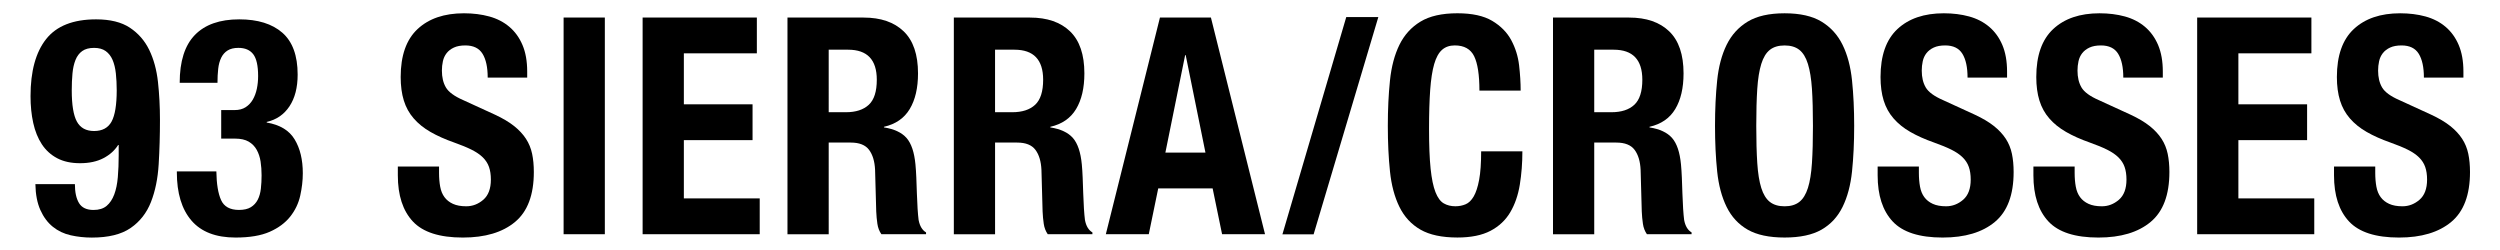
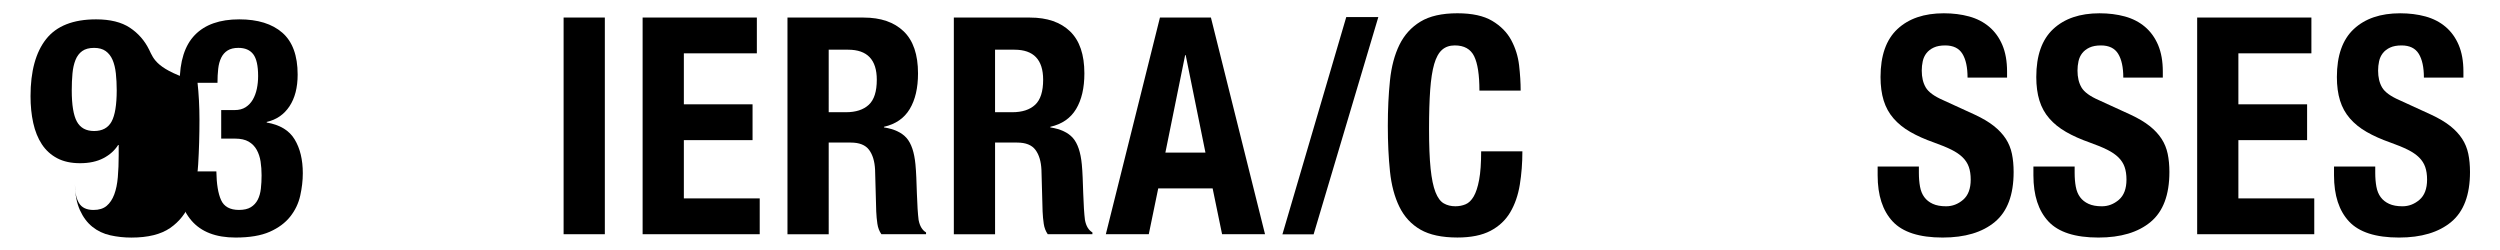
<svg xmlns="http://www.w3.org/2000/svg" id="Capa_1" style="enable-background:new 0 0 1500 150;" version="1.1" viewBox="0 0 1500 150" x="0px" y="0px">
  <g>
-     <path d="M89.52,29.91c-2.69-5.52-6.56-9.95-11.6-13.29c-5.04-3.34-11.8-5.01-20.27-5.01c-13.74,0-23.73,3.95-29.97,11.84&#10;  c-6.24,7.89-9.36,19.3-9.36,34.23c0,5.83,0.54,11.2,1.63,16.11c1.09,4.92,2.8,9.17,5.15,12.75c2.35,3.58,5.41,6.37,9.19,8.38&#10;  c3.78,2,8.36,3,13.74,3c5.5,0,10.16-1,14-3c3.84-2,6.78-4.64,8.85-7.92h0.34v6.19c0,4.73-0.17,9.1-0.52,13.11&#10;  c-0.34,4.01-1.06,7.47-2.15,10.38c-1.09,2.91-2.61,5.19-4.55,6.83c-1.95,1.64-4.58,2.46-7.9,2.46c-4.12,0-7.02-1.37-8.67-4.1&#10;  c-1.66-2.73-2.49-6.52-2.49-11.38h-23.7c0.11,6.19,1.12,11.38,3.01,15.57c1.89,4.19,4.38,7.53,7.47,10.01&#10;  c3.09,2.49,6.67,4.19,10.74,5.1c4.06,0.91,8.27,1.37,12.63,1.37c9.96,0,17.72-1.91,23.28-5.74c5.55-3.82,9.62-9.01,12.2-15.57&#10;  c2.58-6.55,4.12-14.11,4.64-22.67c0.52-8.56,0.77-17.45,0.77-26.68c0-7.89-0.4-15.48-1.2-22.76&#10;  C93.96,41.84,92.21,35.44,89.52,29.91z M66.93,72.97c-2.06,3.76-5.56,5.64-10.48,5.64c-4.81,0-8.25-1.88-10.31-5.64&#10;  c-2.06-3.76-3.09-10.01-3.09-18.75c0-3.64,0.14-7.01,0.43-10.11c0.28-3.1,0.89-5.8,1.8-8.1c0.92-2.3,2.26-4.1,4.04-5.37&#10;  c1.77-1.27,4.15-1.91,7.13-1.91c2.86,0,5.18,0.64,6.96,1.91c1.77,1.27,3.15,3.04,4.12,5.28c0.97,2.25,1.63,4.95,1.98,8.1&#10;  c0.34,3.16,0.52,6.55,0.52,10.2C70.02,62.96,68.99,69.21,66.93,72.97z" />
+     <path d="M89.52,29.91c-2.69-5.52-6.56-9.95-11.6-13.29c-5.04-3.34-11.8-5.01-20.27-5.01c-13.74,0-23.73,3.95-29.97,11.84&#10;  c-6.24,7.89-9.36,19.3-9.36,34.23c0,5.83,0.54,11.2,1.63,16.11c1.09,4.92,2.8,9.17,5.15,12.75c2.35,3.58,5.41,6.37,9.19,8.38&#10;  c3.78,2,8.36,3,13.74,3c5.5,0,10.16-1,14-3c3.84-2,6.78-4.64,8.85-7.92h0.34v6.19c0,4.73-0.17,9.1-0.52,13.11&#10;  c-0.34,4.01-1.06,7.47-2.15,10.38c-1.09,2.91-2.61,5.19-4.55,6.83c-1.95,1.64-4.58,2.46-7.9,2.46c-4.12,0-7.02-1.37-8.67-4.1&#10;  c-1.66-2.73-2.49-6.52-2.49-11.38c0.11,6.19,1.12,11.38,3.01,15.57c1.89,4.19,4.38,7.53,7.47,10.01&#10;  c3.09,2.49,6.67,4.19,10.74,5.1c4.06,0.91,8.27,1.37,12.63,1.37c9.96,0,17.72-1.91,23.28-5.74c5.55-3.82,9.62-9.01,12.2-15.57&#10;  c2.58-6.55,4.12-14.11,4.64-22.67c0.52-8.56,0.77-17.45,0.77-26.68c0-7.89-0.4-15.48-1.2-22.76&#10;  C93.96,41.84,92.21,35.44,89.52,29.91z M66.93,72.97c-2.06,3.76-5.56,5.64-10.48,5.64c-4.81,0-8.25-1.88-10.31-5.64&#10;  c-2.06-3.76-3.09-10.01-3.09-18.75c0-3.64,0.14-7.01,0.43-10.11c0.28-3.1,0.89-5.8,1.8-8.1c0.92-2.3,2.26-4.1,4.04-5.37&#10;  c1.77-1.27,4.15-1.91,7.13-1.91c2.86,0,5.18,0.64,6.96,1.91c1.77,1.27,3.15,3.04,4.12,5.28c0.97,2.25,1.63,4.95,1.98,8.1&#10;  c0.34,3.16,0.52,6.55,0.52,10.2C70.02,62.96,68.99,69.21,66.93,72.97z" />
    <path d="M160.03,73.52v-0.36c5.84-1.33,10.39-4.46,13.66-9.38c3.26-4.92,4.9-11.26,4.9-19.03c0-11.41-3.07-19.78-9.19-25.13&#10;  c-6.13-5.34-14.75-8.01-25.85-8.01c-11.68,0-20.56,3.13-26.63,9.38c-6.07,6.25-9.1,15.81-9.1,28.68h22.67&#10;  c0-3.03,0.14-5.83,0.43-8.38c0.28-2.55,0.89-4.76,1.8-6.65c0.92-1.88,2.2-3.34,3.86-4.37c1.66-1.03,3.81-1.55,6.44-1.55&#10;  c4.01,0,6.98,1.27,8.93,3.82c1.95,2.55,2.92,6.92,2.92,13.11c0,2.67-0.26,5.22-0.77,7.65c-0.52,2.43-1.32,4.58-2.41,6.46&#10;  c-1.09,1.88-2.52,3.4-4.29,4.55c-1.78,1.15-3.98,1.73-6.61,1.73h-8.07v17.12h8.25c3.44,0,6.18,0.61,8.25,1.82&#10;  c2.06,1.21,3.66,2.85,4.81,4.92c1.14,2.07,1.92,4.4,2.32,7.01c0.4,2.61,0.6,5.37,0.6,8.28c0,2.79-0.14,5.46-0.43,8.01&#10;  c-0.29,2.55-0.92,4.77-1.89,6.65c-0.97,1.88-2.35,3.37-4.12,4.46c-1.78,1.09-4.15,1.64-7.13,1.64c-5.38,0-8.96-1.97-10.74-5.92&#10;  c-1.78-3.94-2.72-9.68-2.83-17.21h-23.71v0.55c0,12.5,2.92,22.15,8.76,28.95c5.84,6.8,14.66,10.2,26.45,10.2&#10;  c8.47,0,15.31-1.15,20.53-3.46c5.21-2.31,9.3-5.34,12.28-9.1c2.98-3.76,4.98-7.95,6.01-12.56c1.03-4.61,1.55-9.1,1.55-13.47&#10;  c0-8.13-1.63-14.9-4.9-20.3C173.52,78.22,167.93,74.86,160.03,73.52z" />
-     <path d="M315.57,83.26c-1.78-2.73-4.15-5.28-7.13-7.65c-2.98-2.37-6.81-4.64-11.51-6.83l-19.07-8.74c-5.27-2.3-8.7-4.83-10.31-7.56&#10;  c-1.61-2.73-2.41-6.1-2.41-10.11c0-1.94,0.2-3.82,0.6-5.64c0.4-1.82,1.14-3.43,2.23-4.83c1.09-1.39,2.55-2.52,4.38-3.37&#10;  c1.83-0.85,4.12-1.27,6.87-1.27c4.81,0,8.25,1.67,10.31,5.01c2.06,3.34,3.09,8.1,3.09,14.29h23.7v-3.64&#10;  c0-6.19-0.94-11.5-2.83-15.93c-1.89-4.43-4.52-8.07-7.9-10.92c-3.38-2.85-7.39-4.92-12.02-6.19c-4.64-1.27-9.71-1.91-15.2-1.91&#10;  c-11.8,0-21.07,3.16-27.83,9.47c-6.76,6.31-10.13,15.9-10.13,28.77c0,5.34,0.63,10.05,1.89,14.11c1.26,4.07,3.23,7.65,5.93,10.74&#10;  c2.69,3.1,6.04,5.8,10.05,8.1c4.01,2.31,8.76,4.43,14.26,6.37c4.12,1.46,7.59,2.88,10.39,4.28c2.8,1.4,5.07,2.94,6.79,4.64&#10;  c1.72,1.7,2.95,3.61,3.69,5.74c0.74,2.13,1.12,4.64,1.12,7.56c0,5.46-1.52,9.5-4.55,12.11c-3.04,2.61-6.44,3.91-10.22,3.91&#10;  c-3.21,0-5.87-0.48-7.99-1.46c-2.12-0.97-3.81-2.3-5.07-4.01c-1.26-1.7-2.12-3.79-2.58-6.28c-0.46-2.49-0.69-5.25-0.69-8.28v-3.82&#10;  H238.7v5.28c0,12.02,3.01,21.24,9.02,27.68c6.01,6.44,16,9.65,29.98,9.65c13.4,0,23.85-3.12,31.35-9.38&#10;  c7.5-6.25,11.25-16.23,11.25-29.95c0-4.01-0.34-7.65-1.03-10.93C318.58,89,317.35,85.99,315.57,83.26z" />
    <rect height="130.01" width="24.74" x="338.16" y="10.52" />
    <polygon points="410.31,84.08 451.53,84.08 451.53,62.59 410.31,62.59 410.31,32 454.11,32 454.11,10.52 385.57,10.52 &#10;  385.57,140.53 455.83,140.53 455.83,119.04 410.31,119.04" />
    <path d="M551.16,131.97c-0.46-3.64-0.8-8.92-1.03-15.84c-0.12-3.52-0.23-6.71-0.34-9.56c-0.12-2.85-0.29-5.49-0.52-7.92&#10;  c-0.69-7.28-2.46-12.56-5.33-15.84c-2.86-3.28-7.39-5.4-13.57-6.37v-0.36c6.98-1.58,12.14-5.13,15.46-10.65&#10;  c3.32-5.52,4.98-12.65,4.98-21.39c0-11.29-2.86-19.69-8.59-25.22c-5.73-5.52-13.74-8.28-24.05-8.28h-45.69v130.01h24.74V85.54&#10;  h13.23c5.15,0,8.82,1.46,10.99,4.37c2.17,2.91,3.38,6.92,3.61,12.02l0.69,24.95c0.11,2.55,0.34,5.01,0.69,7.37&#10;  c0.34,2.37,1.14,4.46,2.4,6.28h26.8v-1.09C553.34,138.1,551.85,135.61,551.16,131.97z M521.27,62.87&#10;  c-3.21,2.98-7.79,4.46-13.74,4.46h-10.31V29.82h11.68c11.45,0,17.18,6.01,17.18,18.03C526.08,54.89,524.48,59.89,521.27,62.87z" />
    <path d="M650.97,131.97c-0.46-3.64-0.8-8.92-1.03-15.84c-0.12-3.52-0.23-6.71-0.34-9.56c-0.11-2.85-0.29-5.49-0.51-7.92&#10;  c-0.69-7.28-2.47-12.56-5.33-15.84c-2.86-3.28-7.39-5.4-13.57-6.37v-0.36c6.98-1.58,12.14-5.13,15.46-10.65&#10;  c3.32-5.52,4.98-12.65,4.98-21.39c0-11.29-2.86-19.69-8.59-25.22c-5.73-5.52-13.74-8.28-24.05-8.28h-45.69v130.01h24.74V85.54&#10;  h13.23c5.15,0,8.82,1.46,10.99,4.37c2.17,2.91,3.38,6.92,3.61,12.02l0.69,24.95c0.11,2.55,0.34,5.01,0.69,7.37&#10;  c0.34,2.37,1.14,4.46,2.4,6.28h26.8v-1.09C653.14,138.1,651.65,135.61,650.97,131.97z M621.08,62.87&#10;  c-3.21,2.98-7.79,4.46-13.74,4.46h-10.31V29.82h11.68c11.45,0,17.18,6.01,17.18,18.03C625.89,54.89,624.28,59.89,621.08,62.87z" />
    <path d="M695.97,10.52L663.5,140.53h25.77l5.67-27.49h32.64l5.67,27.49h25.77L726.55,10.52H695.97z M699.23,91.55l11.85-58.45h0.34&#10;  l11.85,58.45H699.23z" />
    <polygon points="769.45,140.6 788.17,140.6 827,10.23 807.76,10.23" />
    <path d="M887.49,107.84c-0.8,4.31-1.89,7.65-3.26,10.01c-1.37,2.37-3.01,3.95-4.9,4.73c-1.89,0.79-3.92,1.18-6.1,1.18&#10;  c-2.64,0-4.95-0.57-6.96-1.73c-2.01-1.15-3.67-3.4-4.98-6.74c-1.32-3.34-2.29-8.04-2.92-14.11c-0.63-6.07-0.94-14.02-0.94-23.85&#10;  c0-9.22,0.23-17.02,0.69-23.4c0.46-6.37,1.26-11.53,2.4-15.48c1.14-3.94,2.72-6.8,4.72-8.56c2-1.76,4.55-2.64,7.64-2.64&#10;  c5.61,0,9.47,2.16,11.6,6.46c2.12,4.31,3.18,11.2,3.18,20.67h24.74c0-4.73-0.32-9.8-0.94-15.2c-0.63-5.4-2.21-10.44-4.72-15.11&#10;  c-2.52-4.67-6.33-8.53-11.42-11.56c-5.1-3.03-12.05-4.55-20.87-4.55c-9.28,0-16.66,1.67-22.16,5.01&#10;  c-5.5,3.34-9.71,7.98-12.63,13.93c-2.92,5.95-4.81,13.08-5.67,21.39c-0.86,8.32-1.29,17.39-1.29,27.22&#10;  c0,9.96,0.43,19.06,1.29,27.31c0.86,8.26,2.75,15.36,5.67,21.3c2.92,5.95,7.13,10.5,12.63,13.66c5.5,3.15,12.88,4.73,22.16,4.73&#10;  c8.13,0,14.74-1.34,19.84-4.01c5.09-2.67,9.04-6.37,11.85-11.11c2.8-4.73,4.72-10.26,5.75-16.57c1.03-6.31,1.55-12.99,1.55-20.03&#10;  h-24.74C888.69,97.86,888.29,103.53,887.49,107.84z" />
-     <path d="M1010.48,131.97c-0.46-3.64-0.8-8.92-1.03-15.84c-0.12-3.52-0.23-6.71-0.34-9.56c-0.12-2.85-0.29-5.49-0.52-7.92&#10;  c-0.69-7.28-2.46-12.56-5.33-15.84c-2.86-3.28-7.39-5.4-13.57-6.37v-0.36c6.98-1.58,12.14-5.13,15.46-10.65&#10;  c3.32-5.52,4.98-12.65,4.98-21.39c0-11.29-2.86-19.69-8.59-25.22c-5.73-5.52-13.74-8.28-24.05-8.28H931.8v130.01h24.74V85.54h13.23&#10;  c5.15,0,8.82,1.46,10.99,4.37c2.17,2.91,3.38,6.92,3.61,12.02l0.69,24.95c0.11,2.55,0.34,5.01,0.69,7.37&#10;  c0.34,2.37,1.14,4.46,2.4,6.28h26.8v-1.09C1012.65,138.1,1011.16,135.61,1010.48,131.97z M980.59,62.87&#10;  c-3.21,2.98-7.79,4.46-13.74,4.46h-10.31V29.82h11.68c11.45,0,17.18,6.01,17.18,18.03C985.4,54.89,983.79,59.89,980.59,62.87z" />
-     <path d="M1105.55,26.91c-2.92-5.95-7.13-10.59-12.63-13.93c-5.5-3.34-12.88-5.01-22.16-5.01c-9.28,0-16.66,1.67-22.16,5.01&#10;  c-5.5,3.34-9.71,7.98-12.63,13.93c-2.92,5.95-4.81,13.08-5.67,21.39c-0.86,8.32-1.29,17.39-1.29,27.22&#10;  c0,9.96,0.43,19.06,1.29,27.31c0.86,8.26,2.75,15.36,5.67,21.3c2.92,5.95,7.13,10.5,12.63,13.66c5.5,3.15,12.88,4.73,22.16,4.73&#10;  c9.28,0,16.66-1.58,22.16-4.73c5.5-3.16,9.71-7.71,12.63-13.66c2.92-5.95,4.81-13.05,5.67-21.3c0.86-8.25,1.29-17.36,1.29-27.31&#10;  c0-9.83-0.43-18.91-1.29-27.22C1110.36,39.99,1108.47,32.85,1105.55,26.91z M1087.17,97.83c-0.4,6.13-1.2,11.11-2.41,14.93&#10;  s-2.92,6.62-5.15,8.38c-2.23,1.76-5.18,2.64-8.85,2.64c-3.67,0-6.61-0.88-8.85-2.64c-2.23-1.76-3.95-4.55-5.15-8.38&#10;  c-1.2-3.82-2-8.8-2.4-14.93c-0.4-6.13-0.6-13.57-0.6-22.31c0-8.74,0.2-16.14,0.6-22.21c0.4-6.07,1.2-11.04,2.4-14.93&#10;  c1.2-3.88,2.92-6.71,5.15-8.47c2.23-1.76,5.18-2.64,8.85-2.64c3.66,0,6.61,0.88,8.85,2.64c2.23,1.76,3.95,4.58,5.15,8.47&#10;  c1.2,3.89,2,8.86,2.41,14.93c0.4,6.07,0.6,13.47,0.6,22.21C1087.78,84.26,1087.57,91.7,1087.17,97.83z" />
    <path d="M1203.47,83.26c-1.78-2.73-4.15-5.28-7.13-7.65c-2.98-2.37-6.81-4.64-11.51-6.83l-19.07-8.74&#10;  c-5.27-2.3-8.7-4.83-10.31-7.56c-1.6-2.73-2.4-6.1-2.4-10.11c0-1.94,0.2-3.82,0.6-5.64c0.4-1.82,1.14-3.43,2.23-4.83&#10;  c1.09-1.39,2.55-2.52,4.38-3.37c1.83-0.85,4.12-1.27,6.87-1.27c4.81,0,8.25,1.67,10.31,5.01c2.06,3.34,3.09,8.1,3.09,14.29h23.71&#10;  v-3.64c0-6.19-0.95-11.5-2.83-15.93c-1.89-4.43-4.53-8.07-7.9-10.92c-3.38-2.85-7.39-4.92-12.02-6.19&#10;  c-4.64-1.27-9.71-1.91-15.2-1.91c-11.8,0-21.07,3.16-27.83,9.47c-6.76,6.31-10.14,15.9-10.14,28.77c0,5.34,0.63,10.05,1.89,14.11&#10;  c1.26,4.07,3.23,7.65,5.93,10.74c2.69,3.1,6.04,5.8,10.05,8.1c4.01,2.31,8.76,4.43,14.26,6.37c4.12,1.46,7.58,2.88,10.39,4.28&#10;  c2.8,1.4,5.07,2.94,6.78,4.64c1.72,1.7,2.95,3.61,3.69,5.74c0.74,2.13,1.12,4.64,1.12,7.56c0,5.46-1.52,9.5-4.55,12.11&#10;  c-3.04,2.61-6.44,3.91-10.22,3.91c-3.21,0-5.87-0.48-7.99-1.46c-2.12-0.97-3.81-2.3-5.07-4.01c-1.26-1.7-2.12-3.79-2.58-6.28&#10;  c-0.46-2.49-0.69-5.25-0.69-8.28v-3.82h-24.74v5.28c0,12.02,3.01,21.24,9.02,27.68c6.01,6.44,16,9.65,29.97,9.65&#10;  c13.4,0,23.85-3.12,31.35-9.38c7.5-6.25,11.25-16.23,11.25-29.95c0-4.01-0.34-7.65-1.03-10.93&#10;  C1206.47,89,1205.24,85.99,1203.47,83.26z" />
    <path d="M1301.64,103.2c0-4.01-0.34-7.65-1.03-10.93c-0.69-3.28-1.92-6.28-3.69-9.01c-1.78-2.73-4.15-5.28-7.13-7.65&#10;  c-2.98-2.37-6.81-4.64-11.51-6.83l-19.07-8.74c-5.27-2.3-8.7-4.83-10.31-7.56c-1.6-2.73-2.4-6.1-2.4-10.11&#10;  c0-1.94,0.2-3.82,0.6-5.64c0.4-1.82,1.14-3.43,2.23-4.83c1.09-1.39,2.55-2.52,4.38-3.37c1.83-0.85,4.12-1.27,6.87-1.27&#10;  c4.81,0,8.25,1.67,10.31,5.01c2.06,3.34,3.09,8.1,3.09,14.29h23.71v-3.64c0-6.19-0.95-11.5-2.83-15.93&#10;  c-1.89-4.43-4.53-8.07-7.9-10.92c-3.38-2.85-7.39-4.92-12.02-6.19c-4.64-1.27-9.71-1.91-15.2-1.91c-11.8,0-21.07,3.16-27.83,9.47&#10;  c-6.76,6.31-10.14,15.9-10.14,28.77c0,5.34,0.63,10.05,1.89,14.11c1.26,4.07,3.23,7.65,5.93,10.74c2.69,3.1,6.04,5.8,10.05,8.1&#10;  c4.01,2.31,8.76,4.43,14.26,6.37c4.12,1.46,7.58,2.88,10.39,4.28c2.8,1.4,5.07,2.94,6.79,4.64c1.72,1.7,2.95,3.61,3.69,5.74&#10;  c0.74,2.13,1.12,4.64,1.12,7.56c0,5.46-1.52,9.5-4.55,12.11c-3.04,2.61-6.44,3.91-10.22,3.91c-3.21,0-5.87-0.48-7.99-1.46&#10;  c-2.12-0.97-3.81-2.3-5.07-4.01c-1.26-1.7-2.12-3.79-2.58-6.28c-0.46-2.49-0.69-5.25-0.69-8.28v-3.82h-24.74v5.28&#10;  c0,12.02,3.01,21.24,9.02,27.68c6.01,6.44,16,9.65,29.97,9.65c13.4,0,23.85-3.12,31.35-9.38&#10;  C1297.89,126.9,1301.64,116.92,1301.64,103.2z" />
    <polygon points="1388.56,119.04 1343.03,119.04 1343.03,84.08 1384.26,84.08 1384.26,62.59 1343.03,62.59 1343.03,32 1386.84,32 &#10;  1386.84,10.52 1318.3,10.52 1318.3,140.53 1388.56,140.53" />
    <path d="M1470.75,133.15c7.5-6.25,11.25-16.23,11.25-29.95c0-4.01-0.34-7.65-1.03-10.93c-0.69-3.28-1.92-6.28-3.69-9.01&#10;  c-1.78-2.73-4.15-5.28-7.13-7.65c-2.98-2.37-6.81-4.64-11.51-6.83l-19.07-8.74c-5.27-2.3-8.7-4.83-10.31-7.56&#10;  c-1.61-2.73-2.4-6.1-2.4-10.11c0-1.94,0.2-3.82,0.6-5.64c0.4-1.82,1.14-3.43,2.23-4.83c1.09-1.39,2.55-2.52,4.38-3.37&#10;  c1.83-0.85,4.12-1.27,6.87-1.27c4.81,0,8.25,1.67,10.31,5.01c2.06,3.34,3.09,8.1,3.09,14.29h23.71v-3.64&#10;  c0-6.19-0.95-11.5-2.83-15.93c-1.89-4.43-4.53-8.07-7.9-10.92c-3.38-2.85-7.39-4.92-12.02-6.19c-4.64-1.27-9.71-1.91-15.2-1.91&#10;  c-11.8,0-21.07,3.16-27.83,9.47c-6.76,6.31-10.14,15.9-10.14,28.77c0,5.34,0.63,10.05,1.89,14.11c1.26,4.07,3.23,7.65,5.93,10.74&#10;  c2.69,3.1,6.04,5.8,10.05,8.1c4.01,2.31,8.76,4.43,14.26,6.37c4.12,1.46,7.58,2.88,10.39,4.28c2.81,1.4,5.07,2.94,6.79,4.64&#10;  c1.72,1.7,2.95,3.61,3.69,5.74c0.74,2.13,1.12,4.64,1.12,7.56c0,5.46-1.52,9.5-4.55,12.11c-3.04,2.61-6.44,3.91-10.22,3.91&#10;  c-3.21,0-5.87-0.48-7.99-1.46c-2.12-0.97-3.81-2.3-5.07-4.01c-1.26-1.7-2.12-3.79-2.58-6.28c-0.46-2.49-0.69-5.25-0.69-8.28v-3.82&#10;  h-24.74v5.28c0,12.02,3.01,21.24,9.02,27.68c6.01,6.44,16,9.65,29.98,9.65C1452.8,142.53,1463.25,139.4,1470.75,133.15z" />
  </g>
</svg>